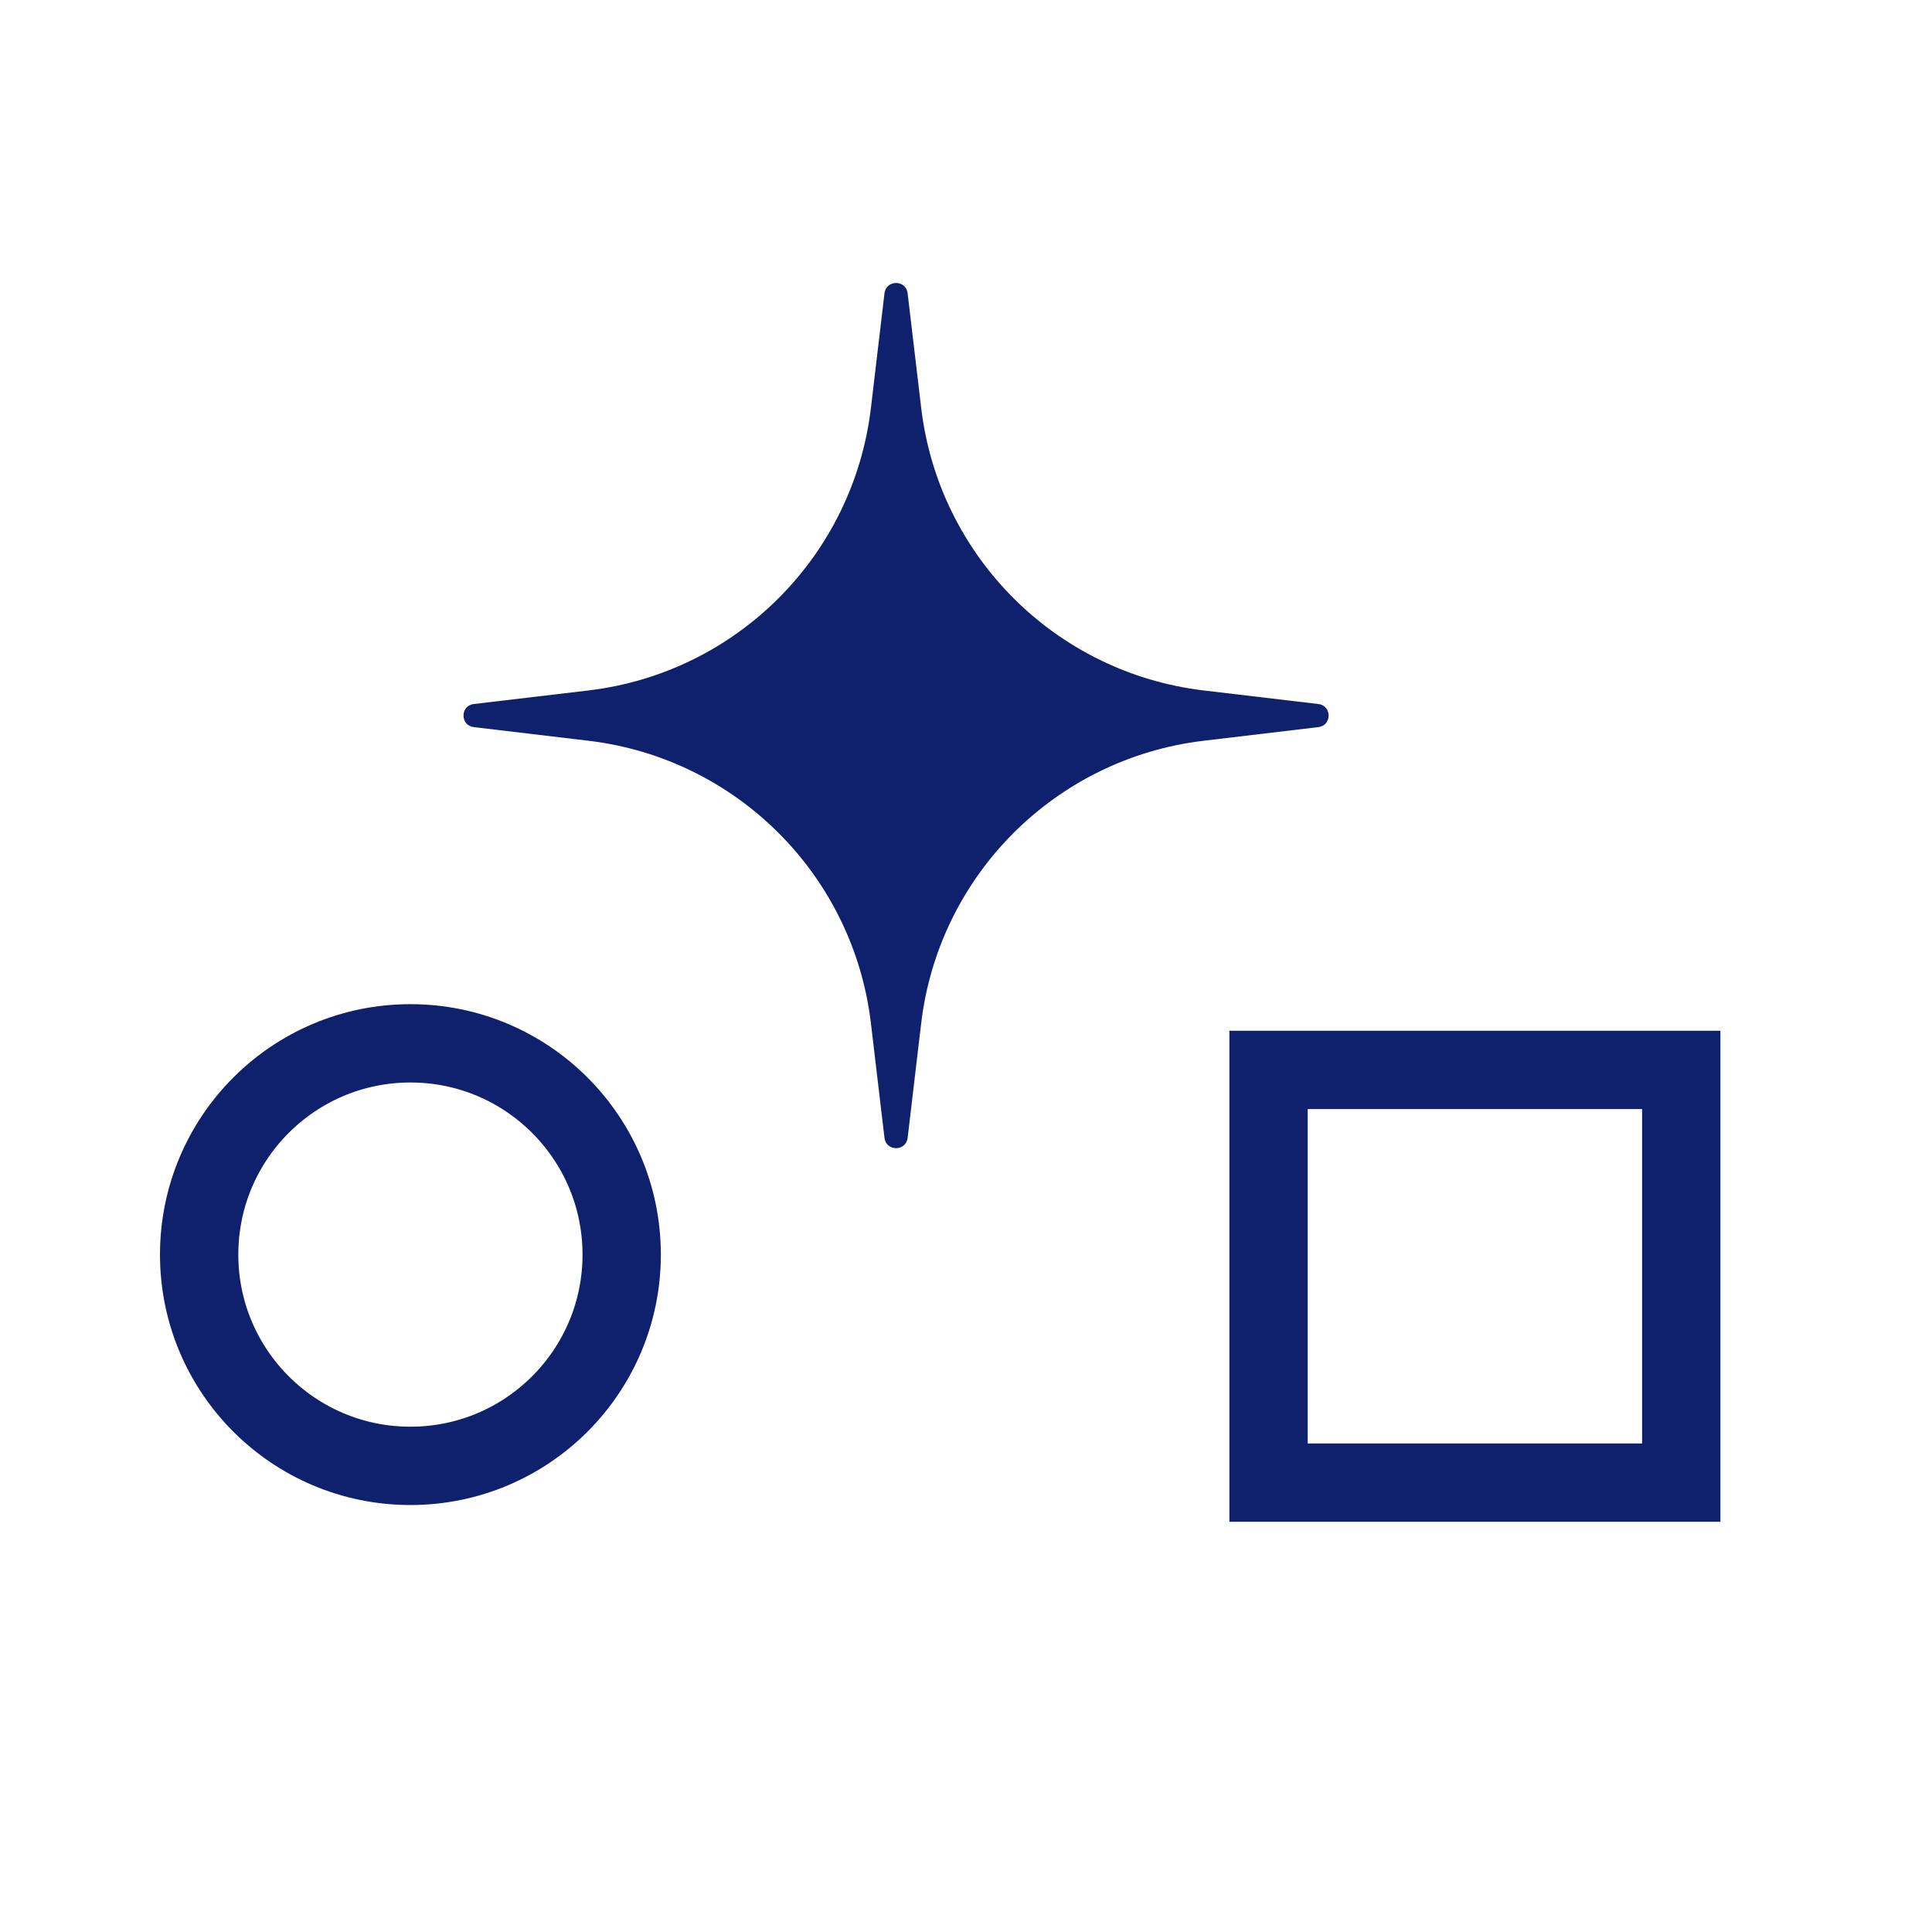
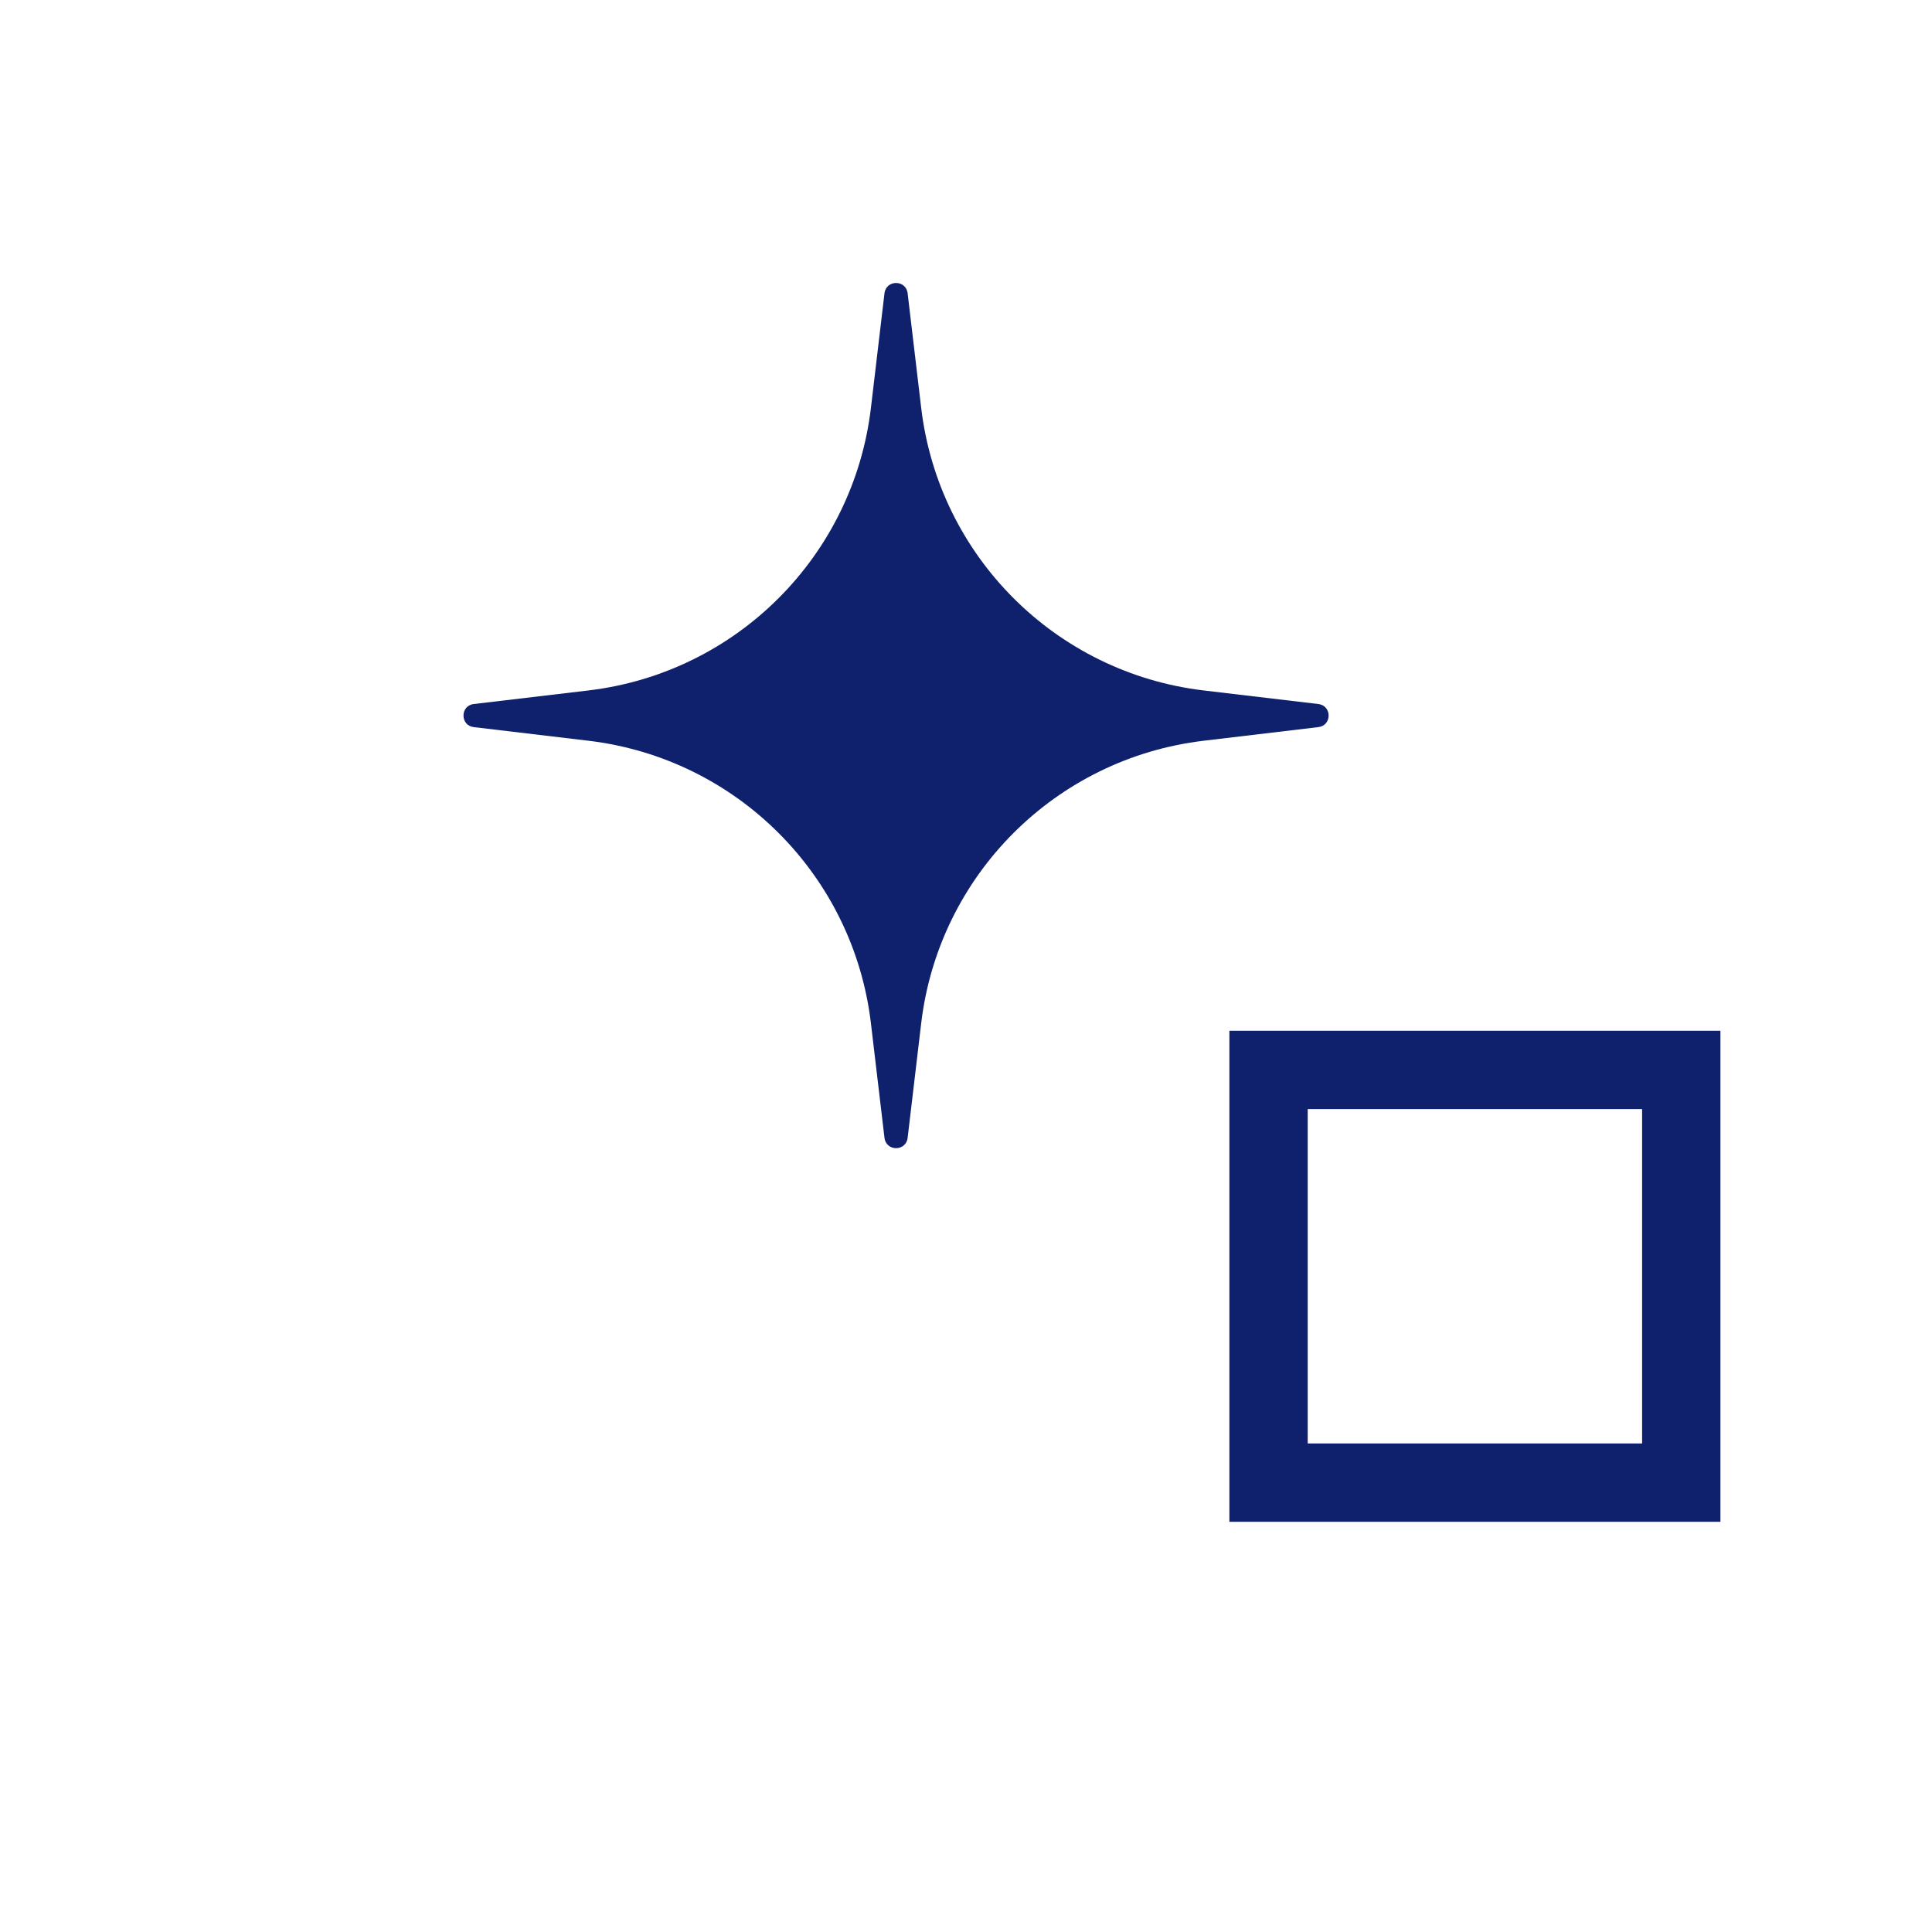
<svg xmlns="http://www.w3.org/2000/svg" width="37" height="37" viewBox="0 0 37 37" fill="none">
-   <circle cx="7.86" cy="24.027" r="4.046" stroke="#0F206C" stroke-width="1.5" />
  <path d="M16.939 5.616C16.971 5.354 17.351 5.354 17.382 5.616L17.642 7.813C17.979 10.649 20.215 12.886 23.052 13.223L25.248 13.483C25.51 13.514 25.51 13.894 25.248 13.925L23.052 14.186C20.215 14.523 17.979 16.759 17.642 19.595L17.382 21.792C17.351 22.054 16.971 22.054 16.939 21.792L16.679 19.595C16.342 16.759 14.106 14.523 11.269 14.186L9.073 13.925C8.811 13.894 8.811 13.514 9.073 13.483L11.269 13.223C14.106 12.886 16.342 10.649 16.679 7.813L16.939 5.616Z" fill="#0F206C" />
  <rect x="24.294" y="20.49" width="7.904" height="7.904" stroke="#0F206C" stroke-width="1.5" />
</svg>